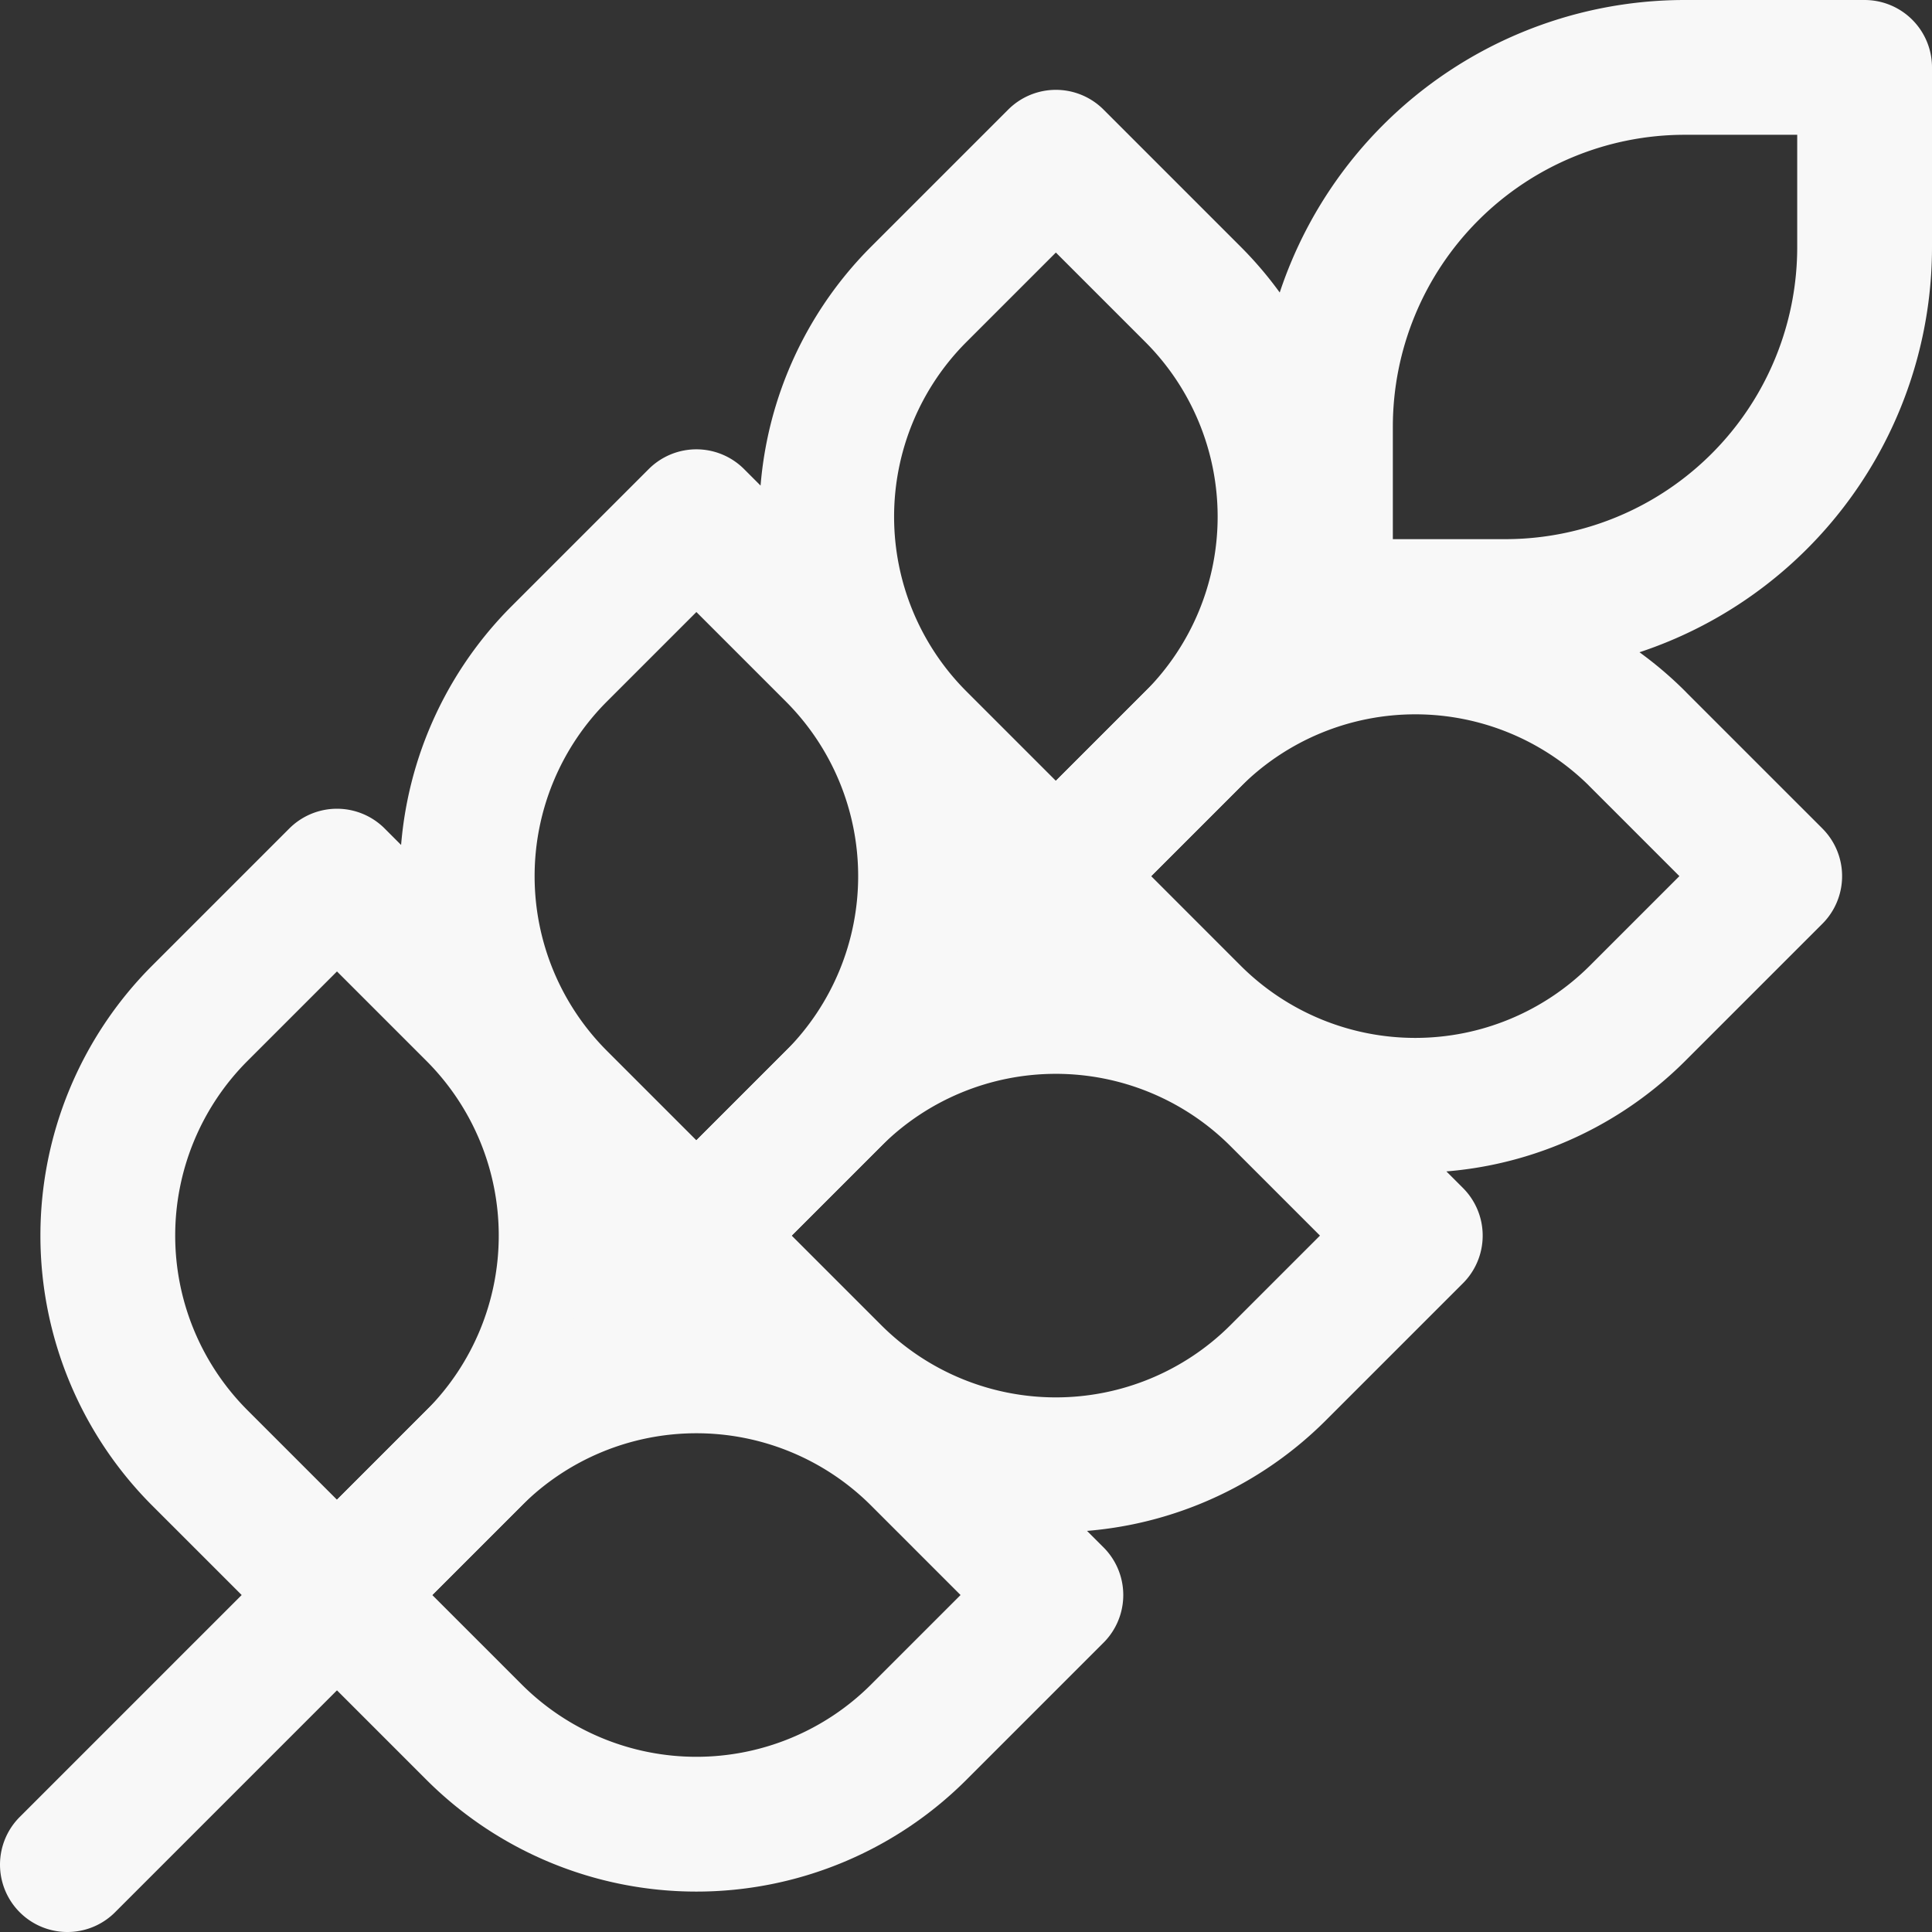
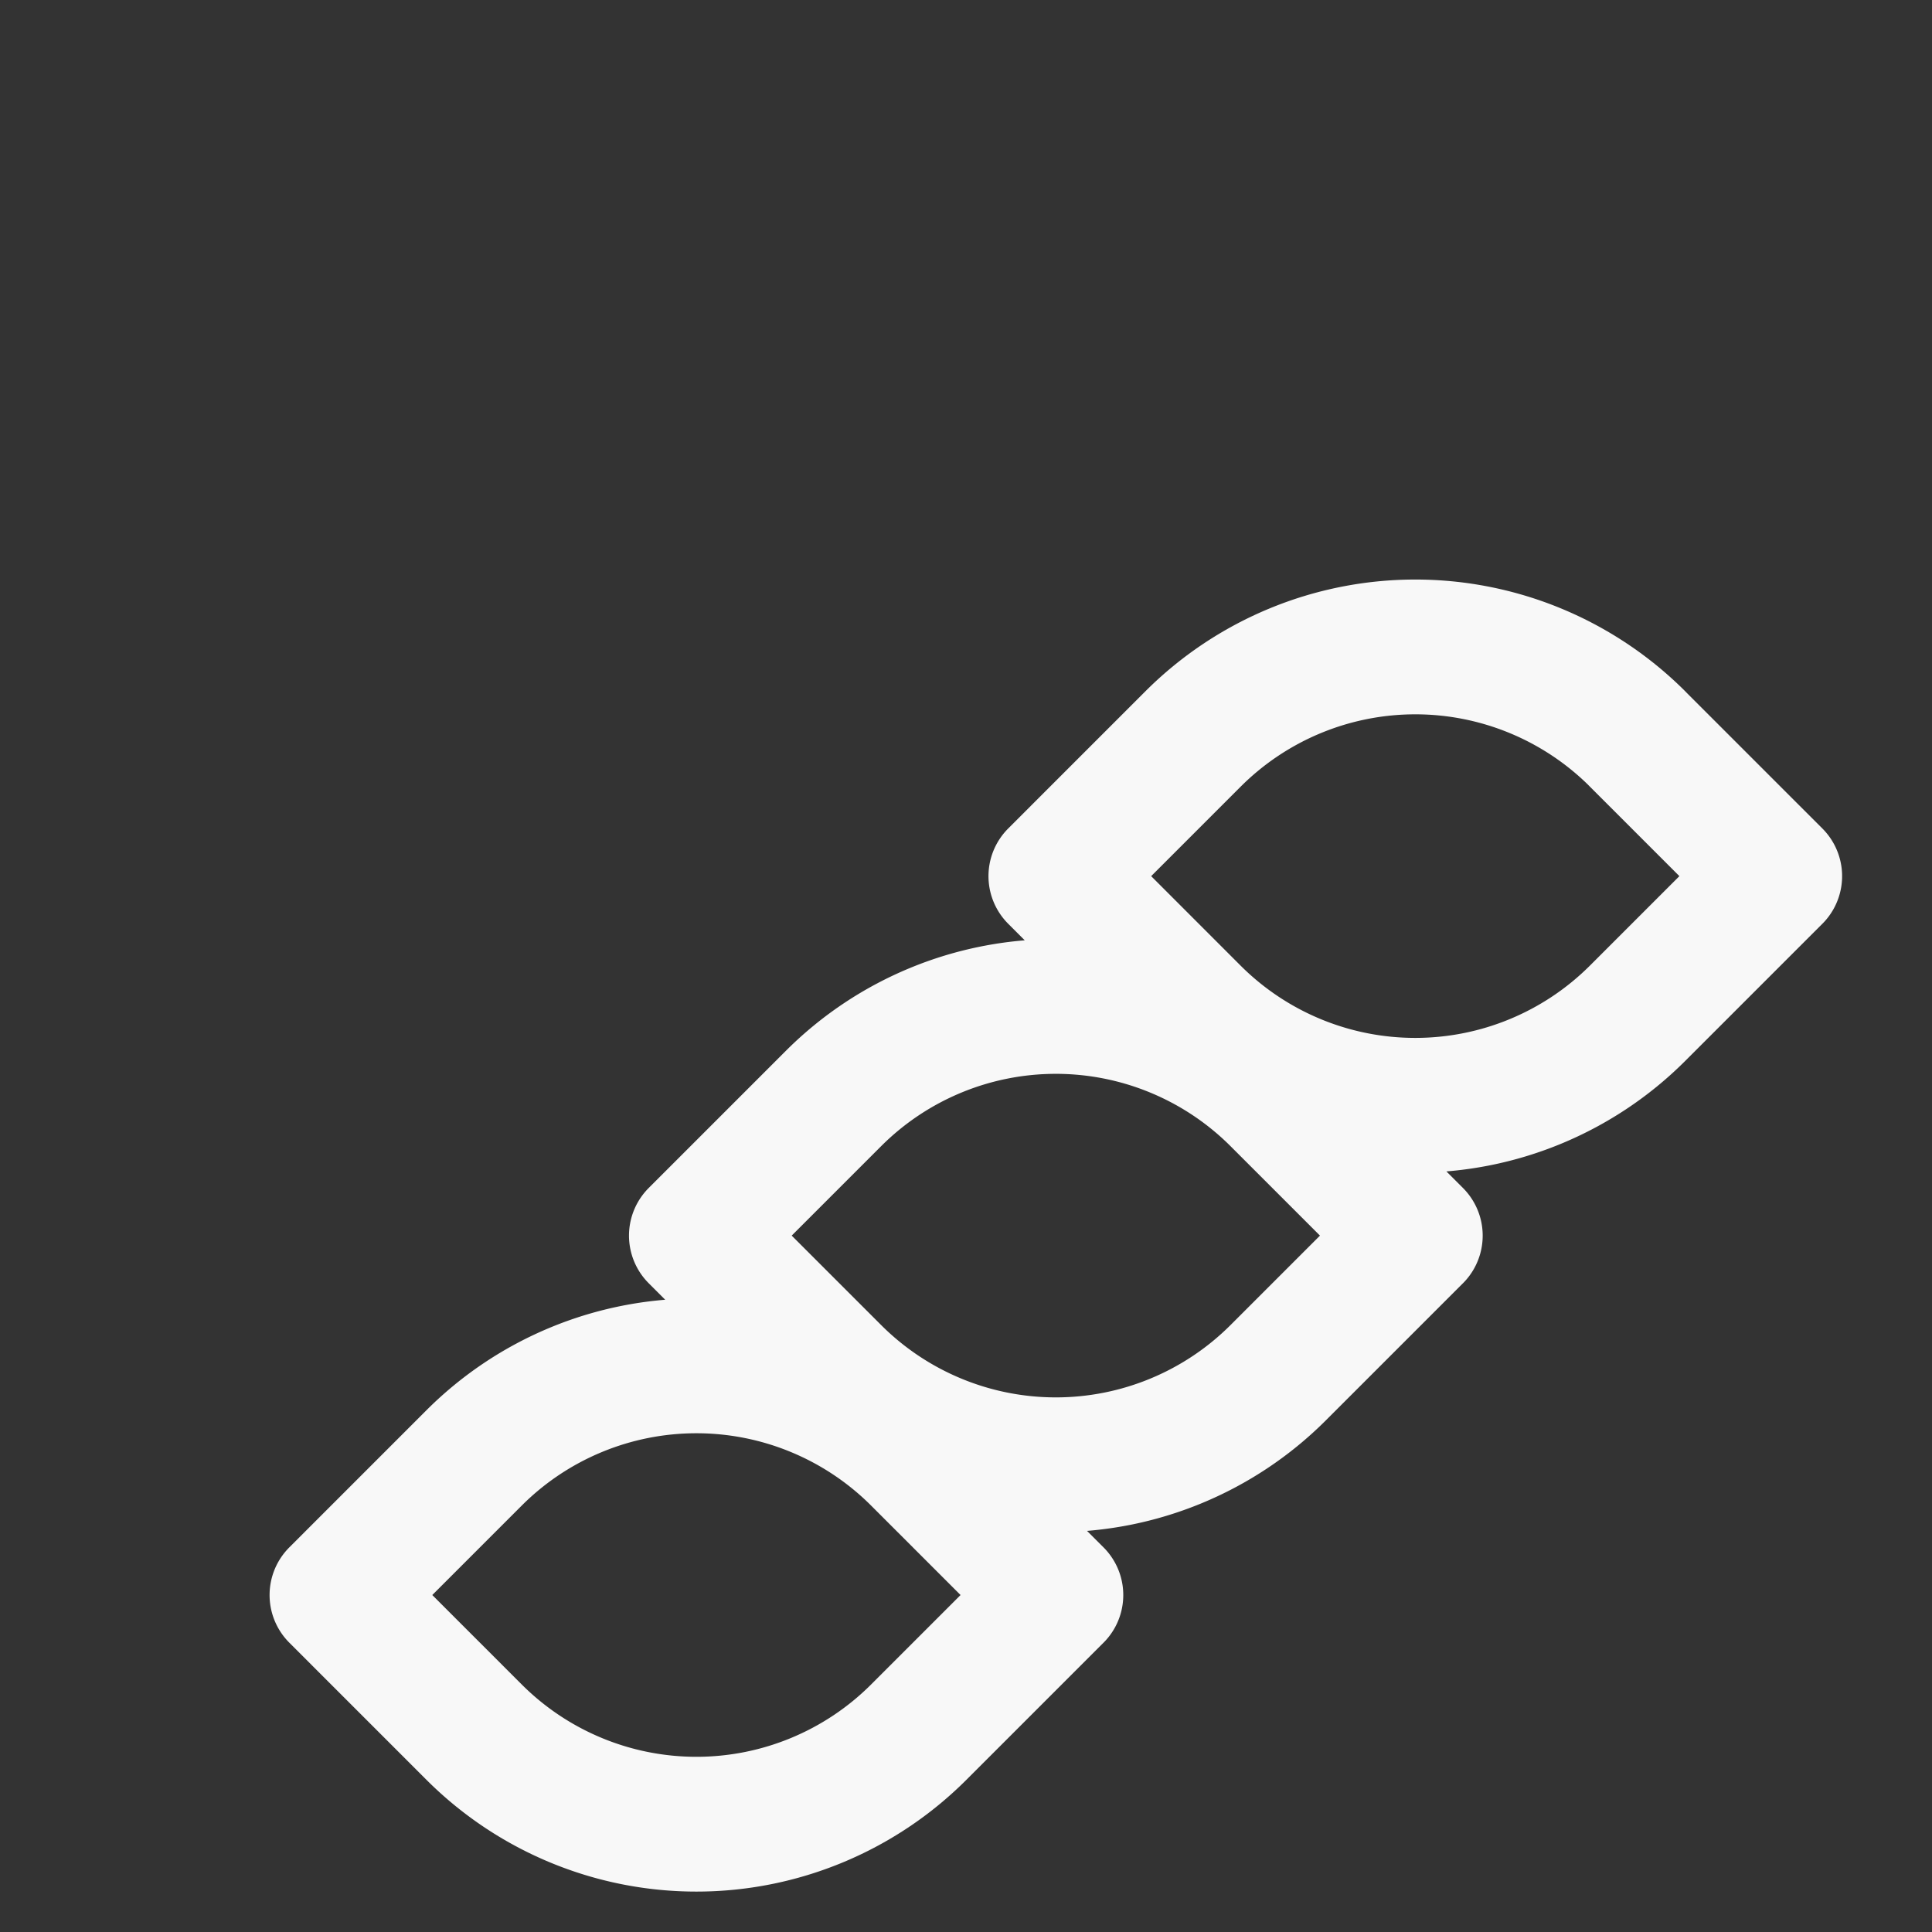
<svg xmlns="http://www.w3.org/2000/svg" width="28.667" height="28.667" viewBox="0 0 28.667 28.667">
  <rect x="0" y="0" width="28.667" height="28.667" fill="#333333" stroke="none" />
  <defs>
    <style>.a27bec38-6244-4023-91dc-789c8f920772{fill:none;stroke:#f8f8f8;stroke-linecap:round;stroke-linejoin:round;stroke-width:2px;}</style>
  </defs>
  <g id="ef5c3144-1e80-452b-a822-be2e3d2989bc" data-name="Layer 2">
    <g id="b4b733db-98c1-4b37-836b-298512096da1" data-name="Layer 1">
-       <path class="a27bec38-6244-4023-91dc-789c8f920772" d="M1,27.667,19.667,9m0,0h2.667a5.333,5.333,0,0,0,5.333-5.333V1H25a5.333,5.333,0,0,0-5.333,5.333ZM2.96,15.04,5,13l2.04,2.04a4.667,4.667,0,0,1,0,6.587L5,23.667l-2.04-2.04a4.667,4.667,0,0,1,0-6.587Zm5.333-5.333,2.04-2.04,2.04,2.04a4.667,4.667,0,0,1,0,6.587l-2.04,2.04-2.04-2.04a4.667,4.667,0,0,1,0-6.587ZM13.627,4.373l2.04-2.04,2.04,2.04a4.667,4.667,0,0,1,0,6.587L15.667,13l-2.04-2.04a4.667,4.667,0,0,1,0-6.587Z" />
      <path class="a27bec38-6244-4023-91dc-789c8f920772" d="M13.627,21.627l2.04,2.04-2.04,2.04a4.667,4.667,0,0,1-6.587,0L5,23.667l2.04-2.04a4.667,4.667,0,0,1,6.587,0Zm5.333-5.333,2.04,2.04-2.04,2.04a4.667,4.667,0,0,1-6.587,0l-2.04-2.04,2.04-2.04a4.667,4.667,0,0,1,6.587,0ZM24.293,10.96l2.04,2.04-2.04,2.04a4.667,4.667,0,0,1-6.587,0L15.667,13l2.04-2.04a4.666,4.666,0,0,1,6.587,0Z" />
    </g>
  </g>
</svg>